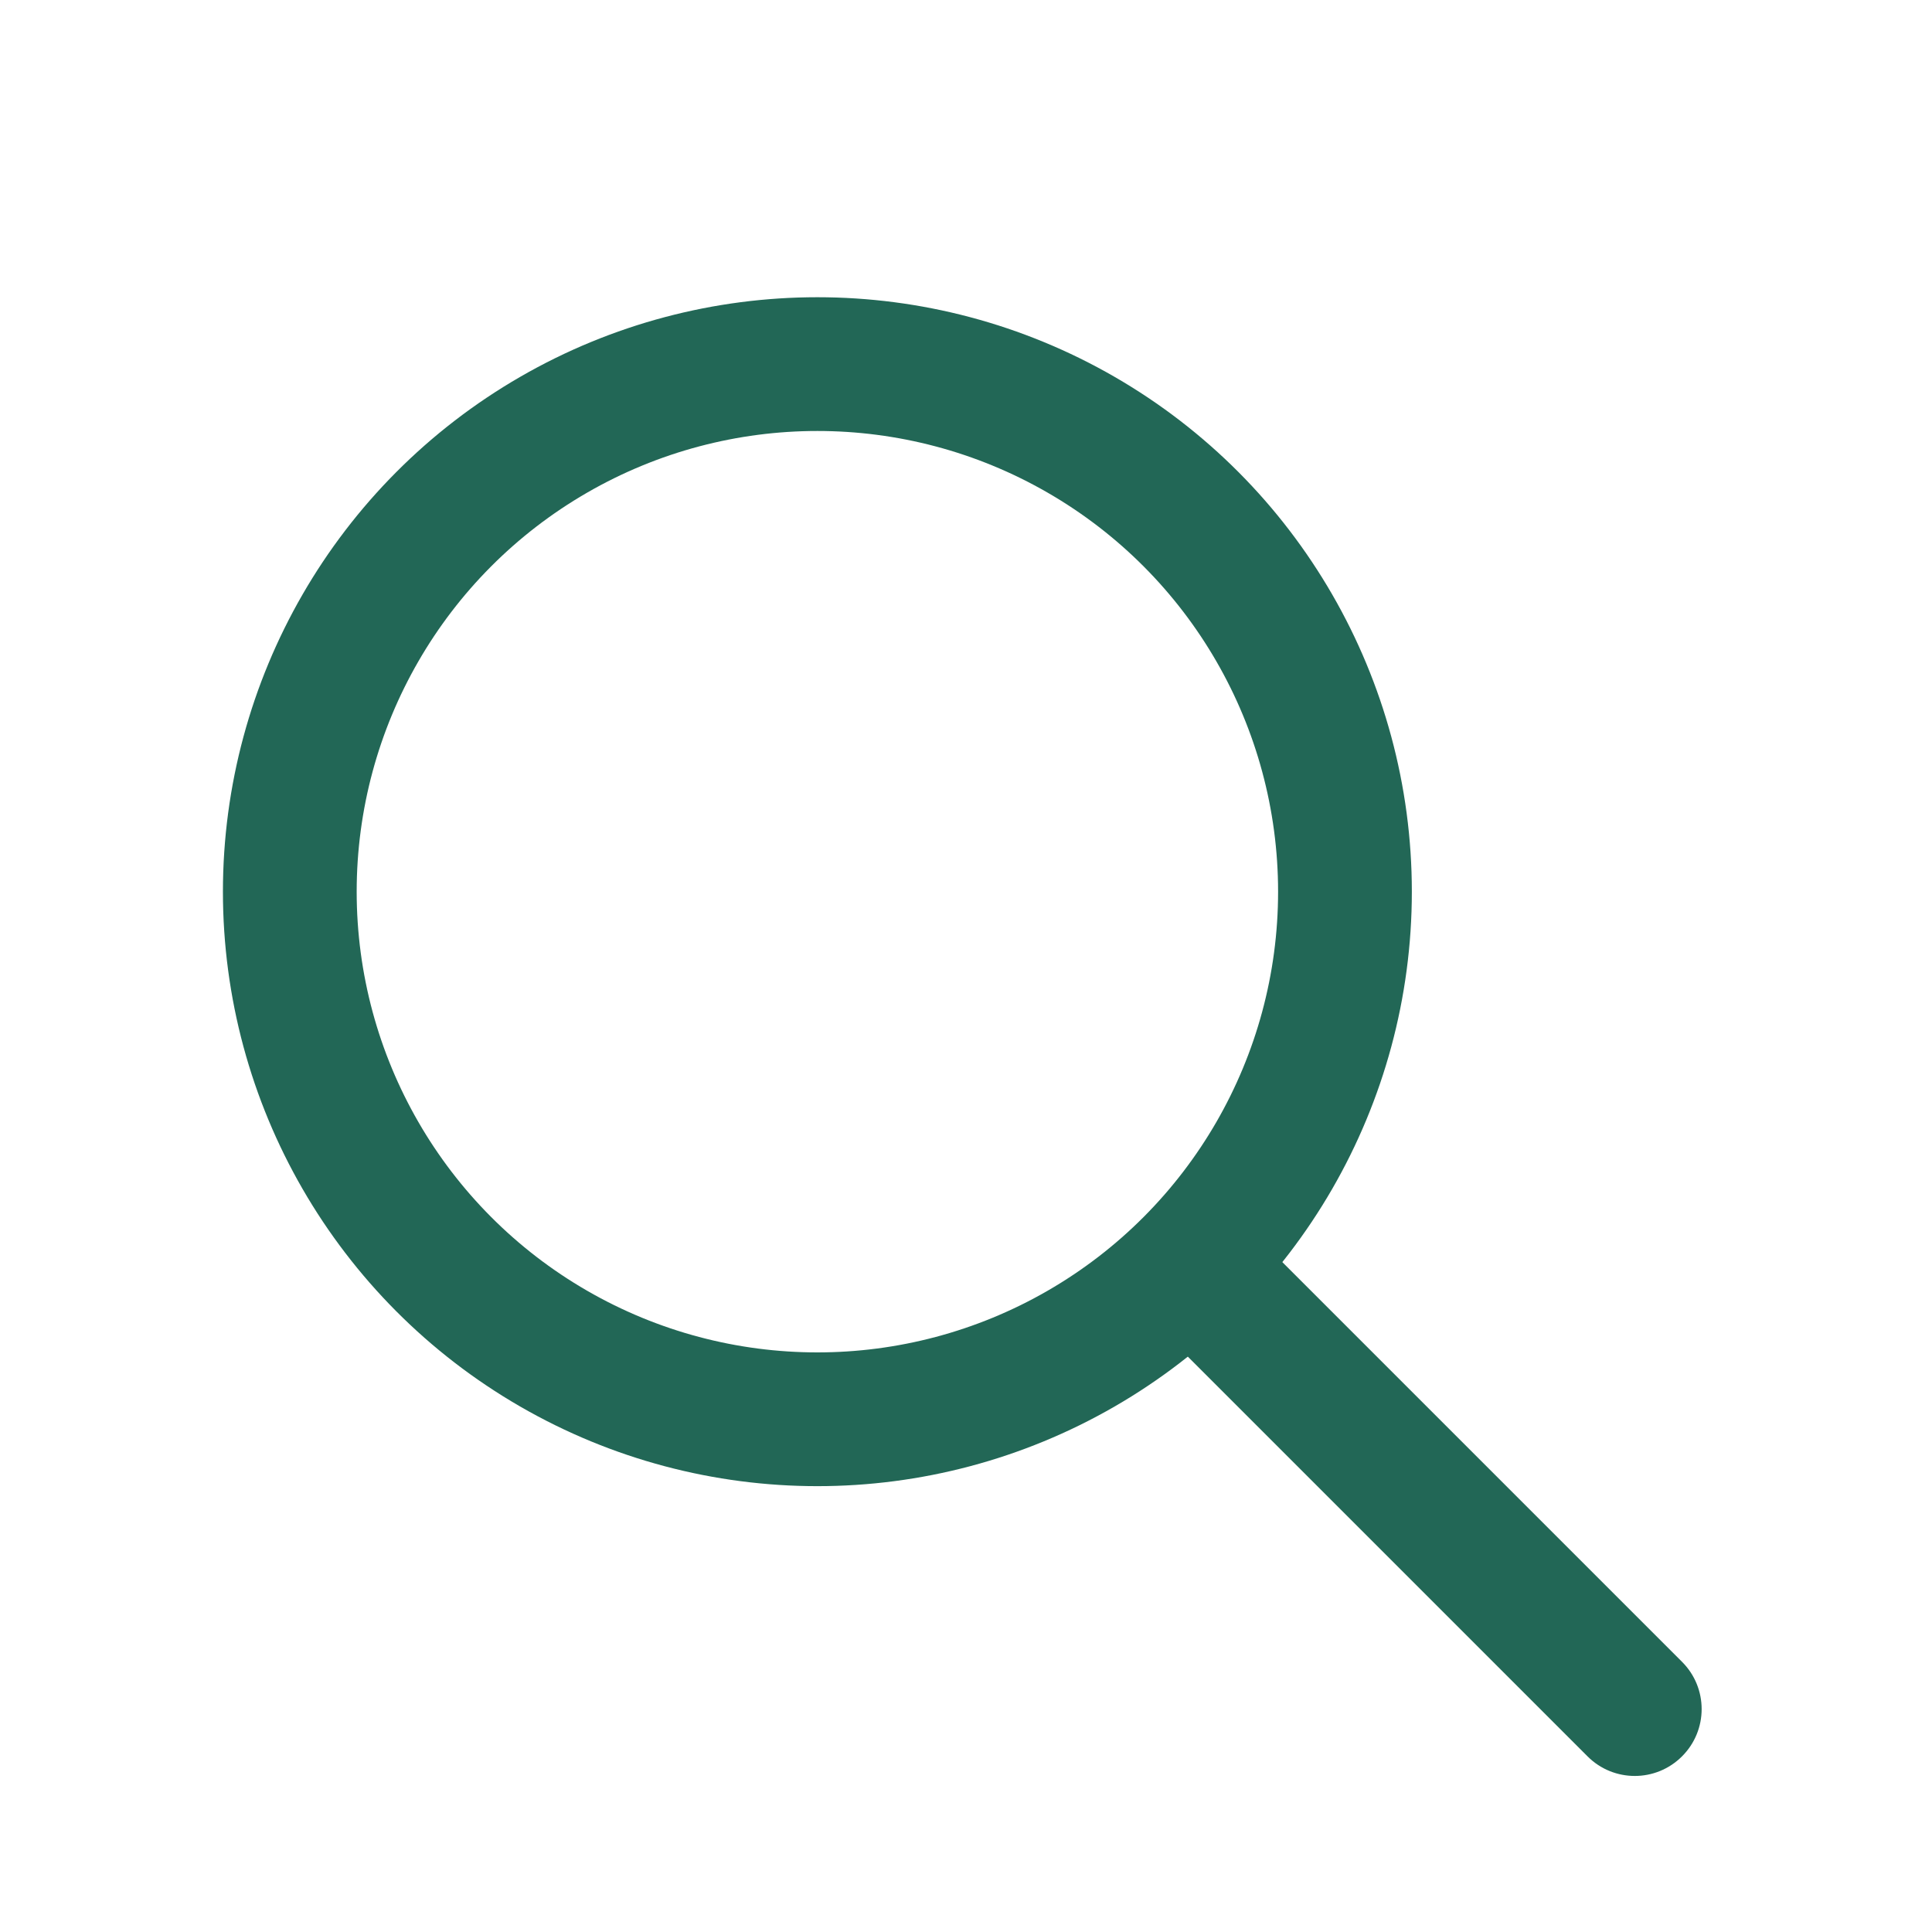
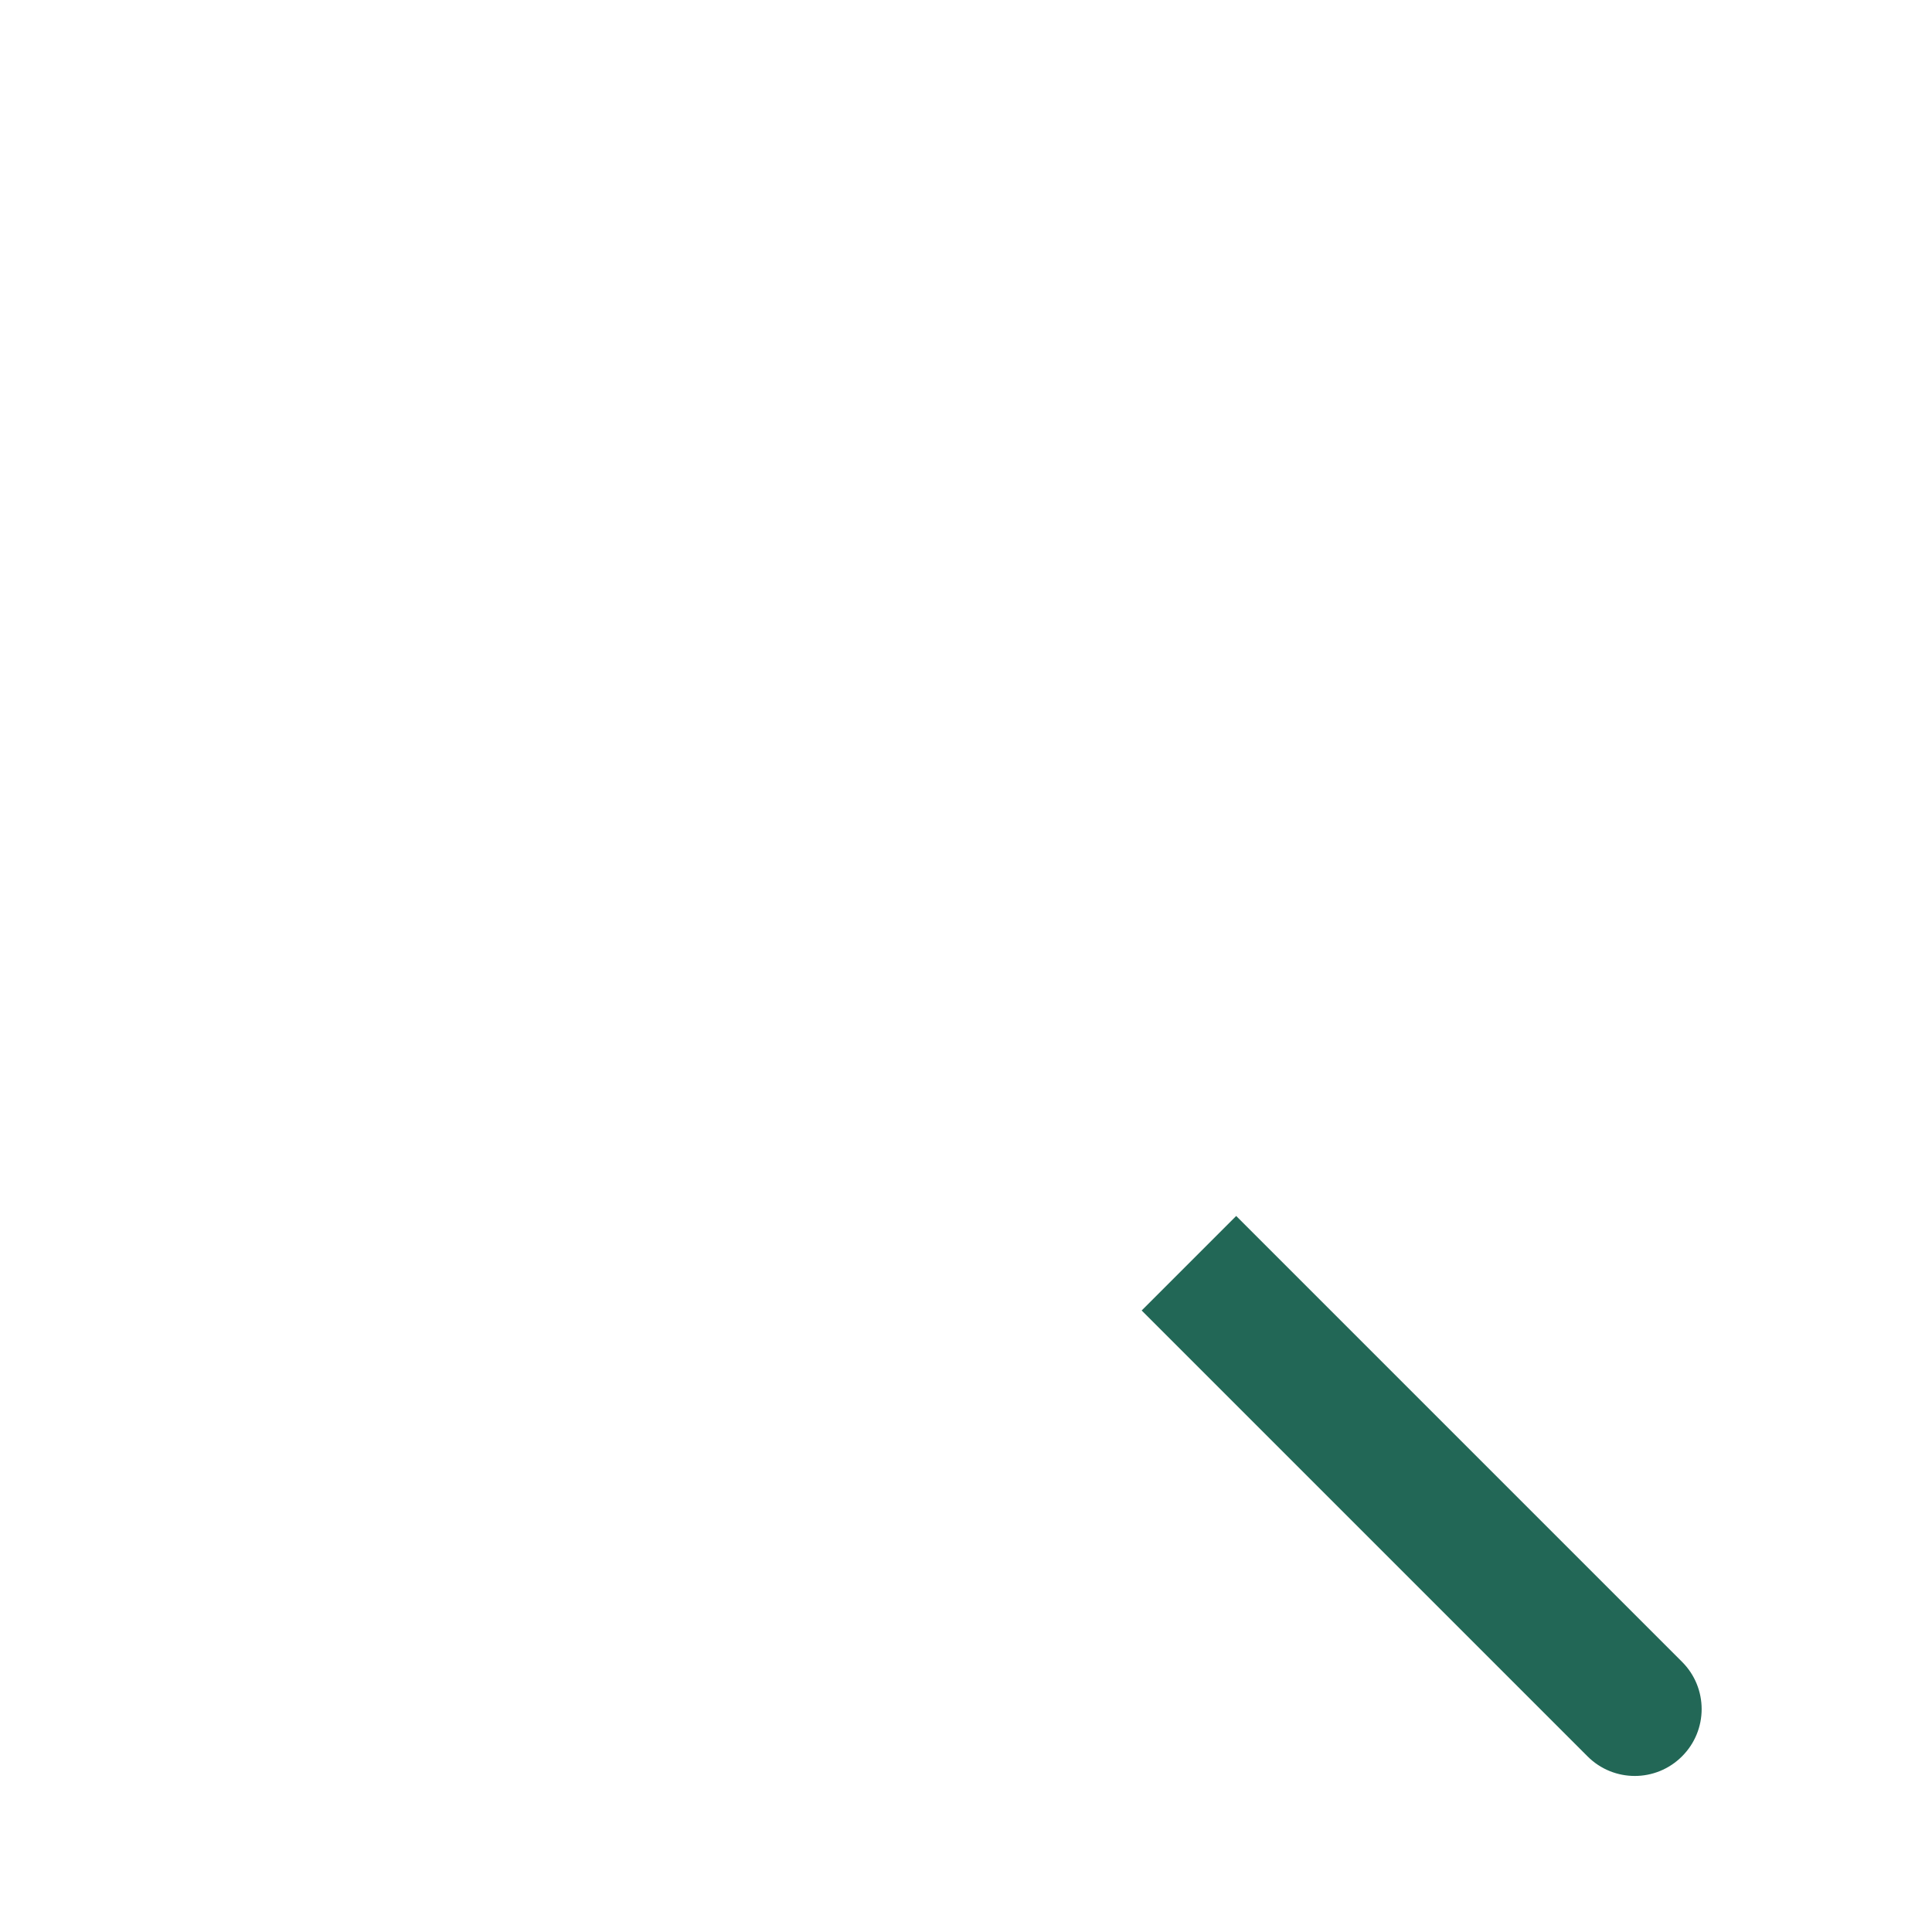
<svg xmlns="http://www.w3.org/2000/svg" width="26" height="26" viewBox="0 0 26 26" fill="none">
-   <circle cx="11" cy="12" r="7.1" stroke="#226756" stroke-width="1.8" />
  <path d="M21.364 23.636C21.715 23.988 22.285 23.988 22.636 23.636C22.988 23.285 22.988 22.715 22.636 22.364L21.364 23.636ZM15.364 17.636L21.364 23.636L22.636 22.364L16.636 16.364L15.364 17.636Z" fill="#226756" />
</svg>